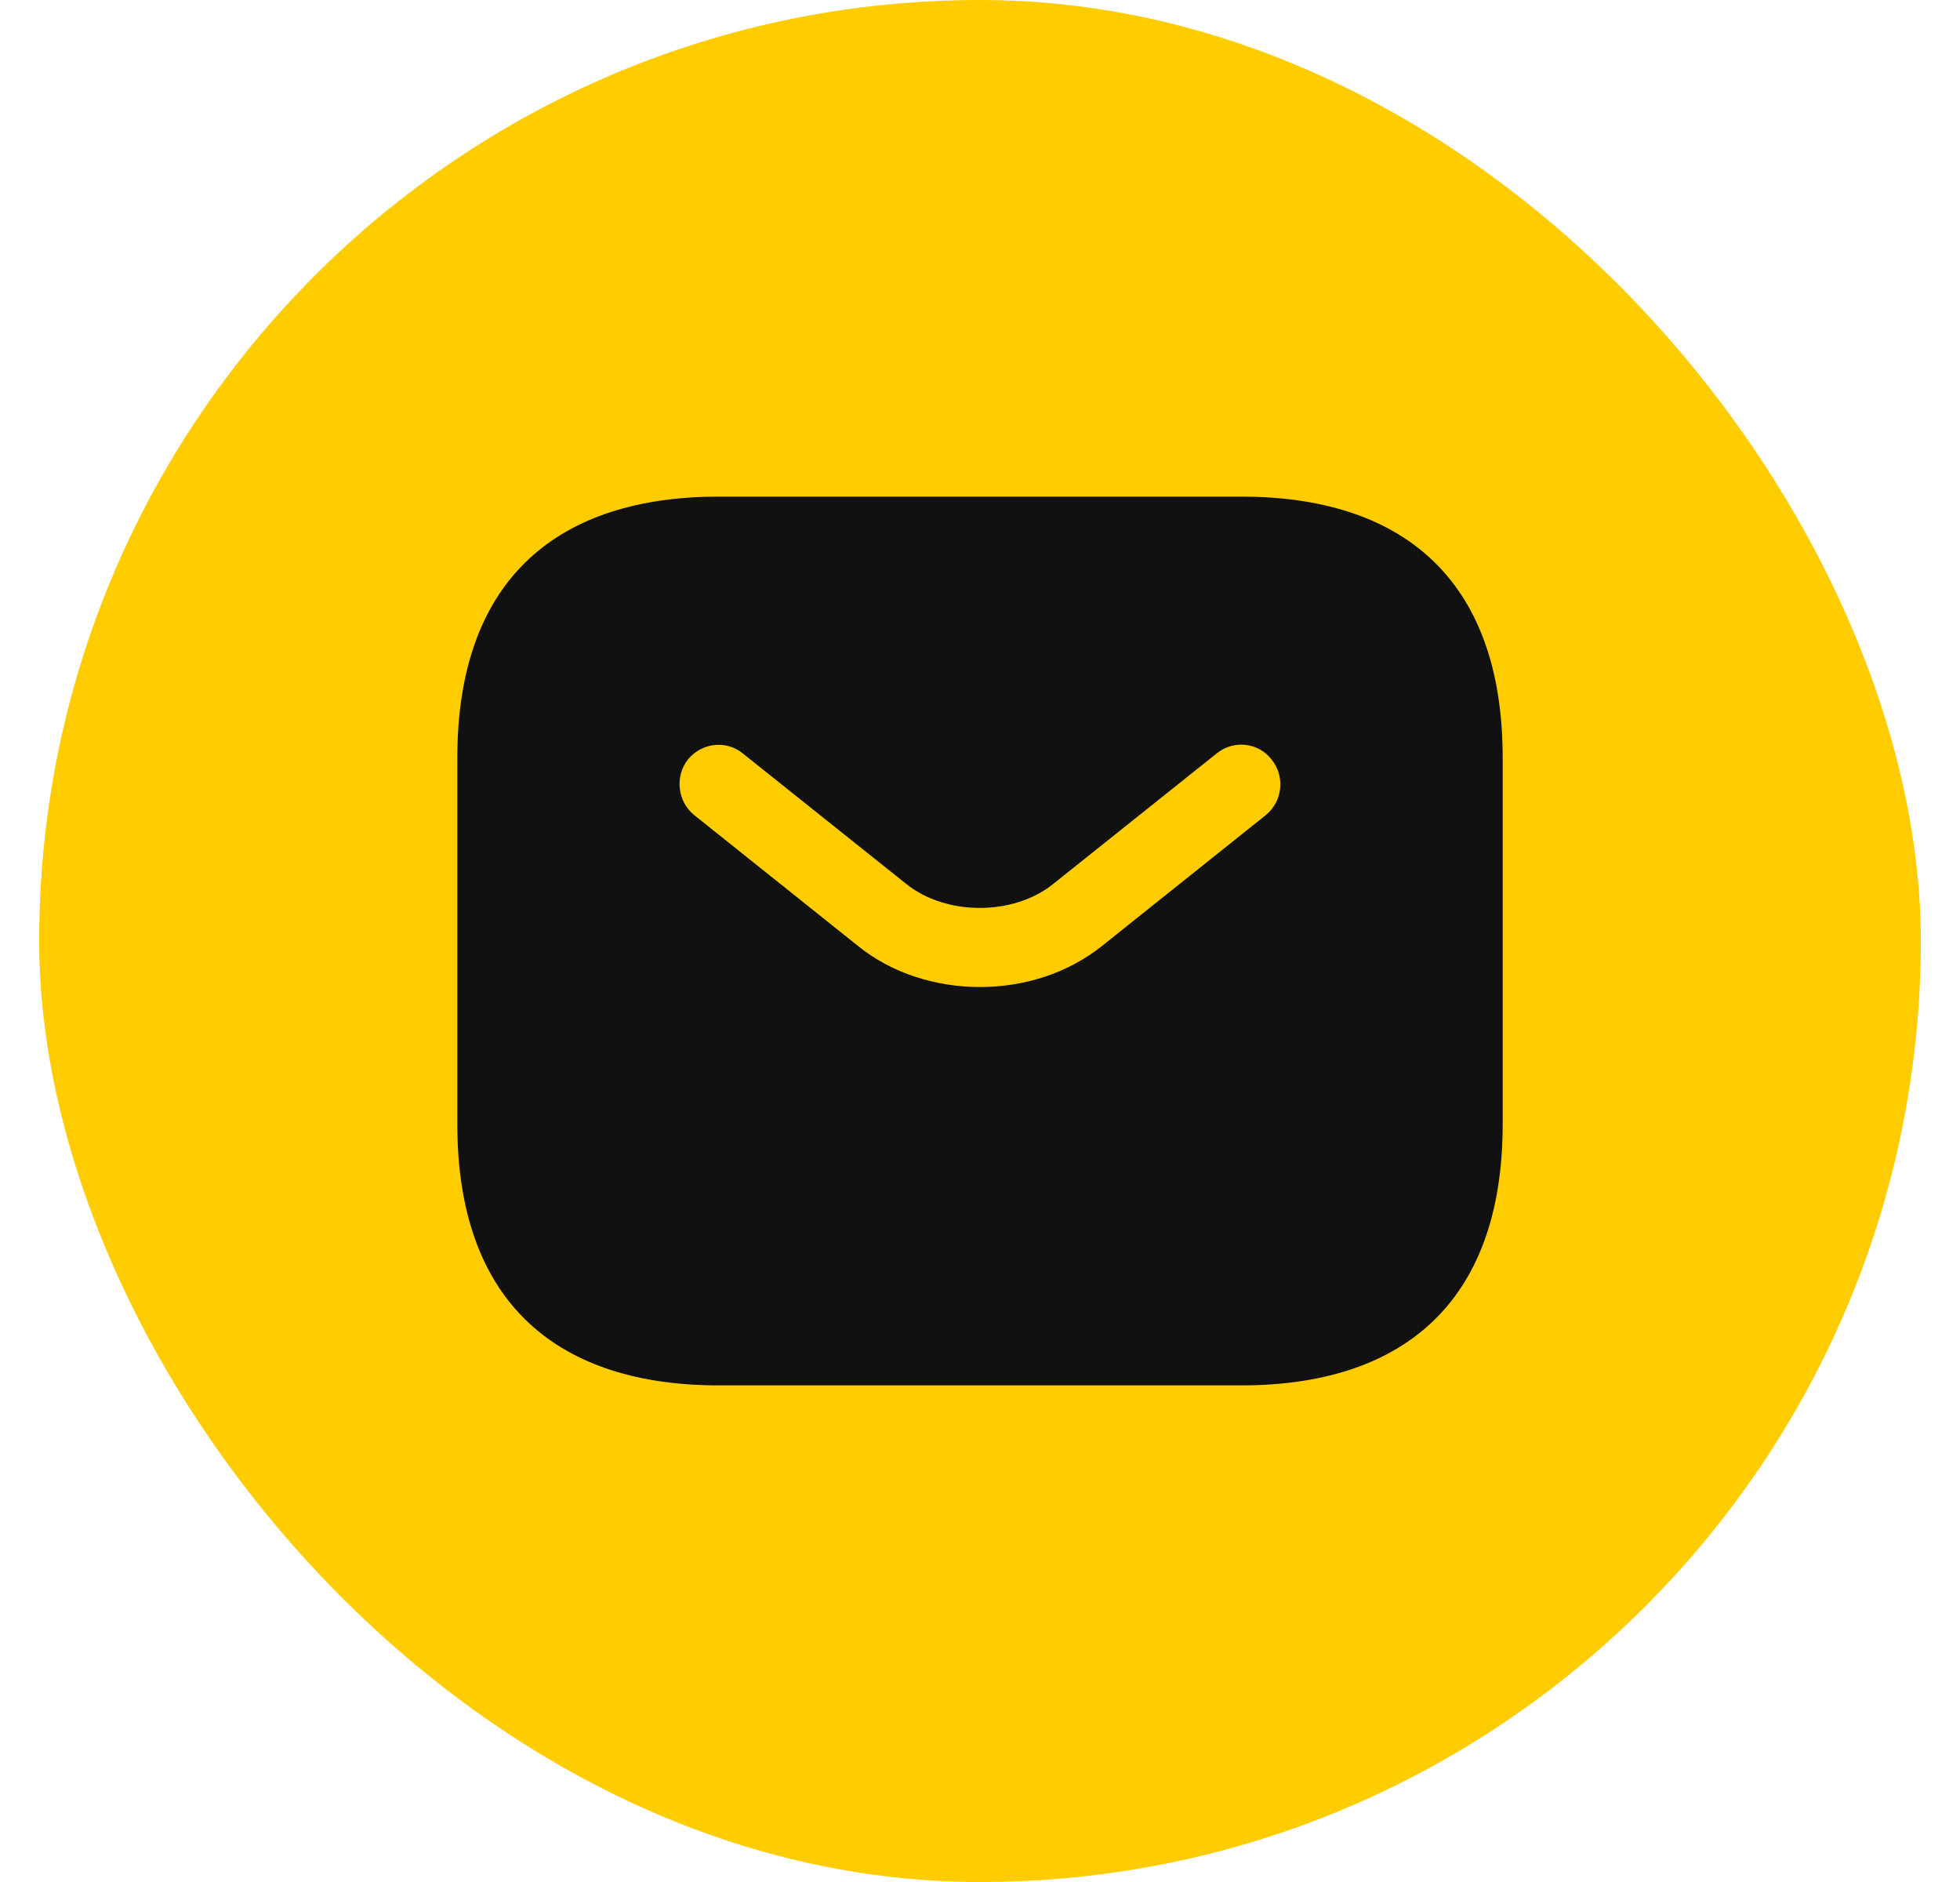
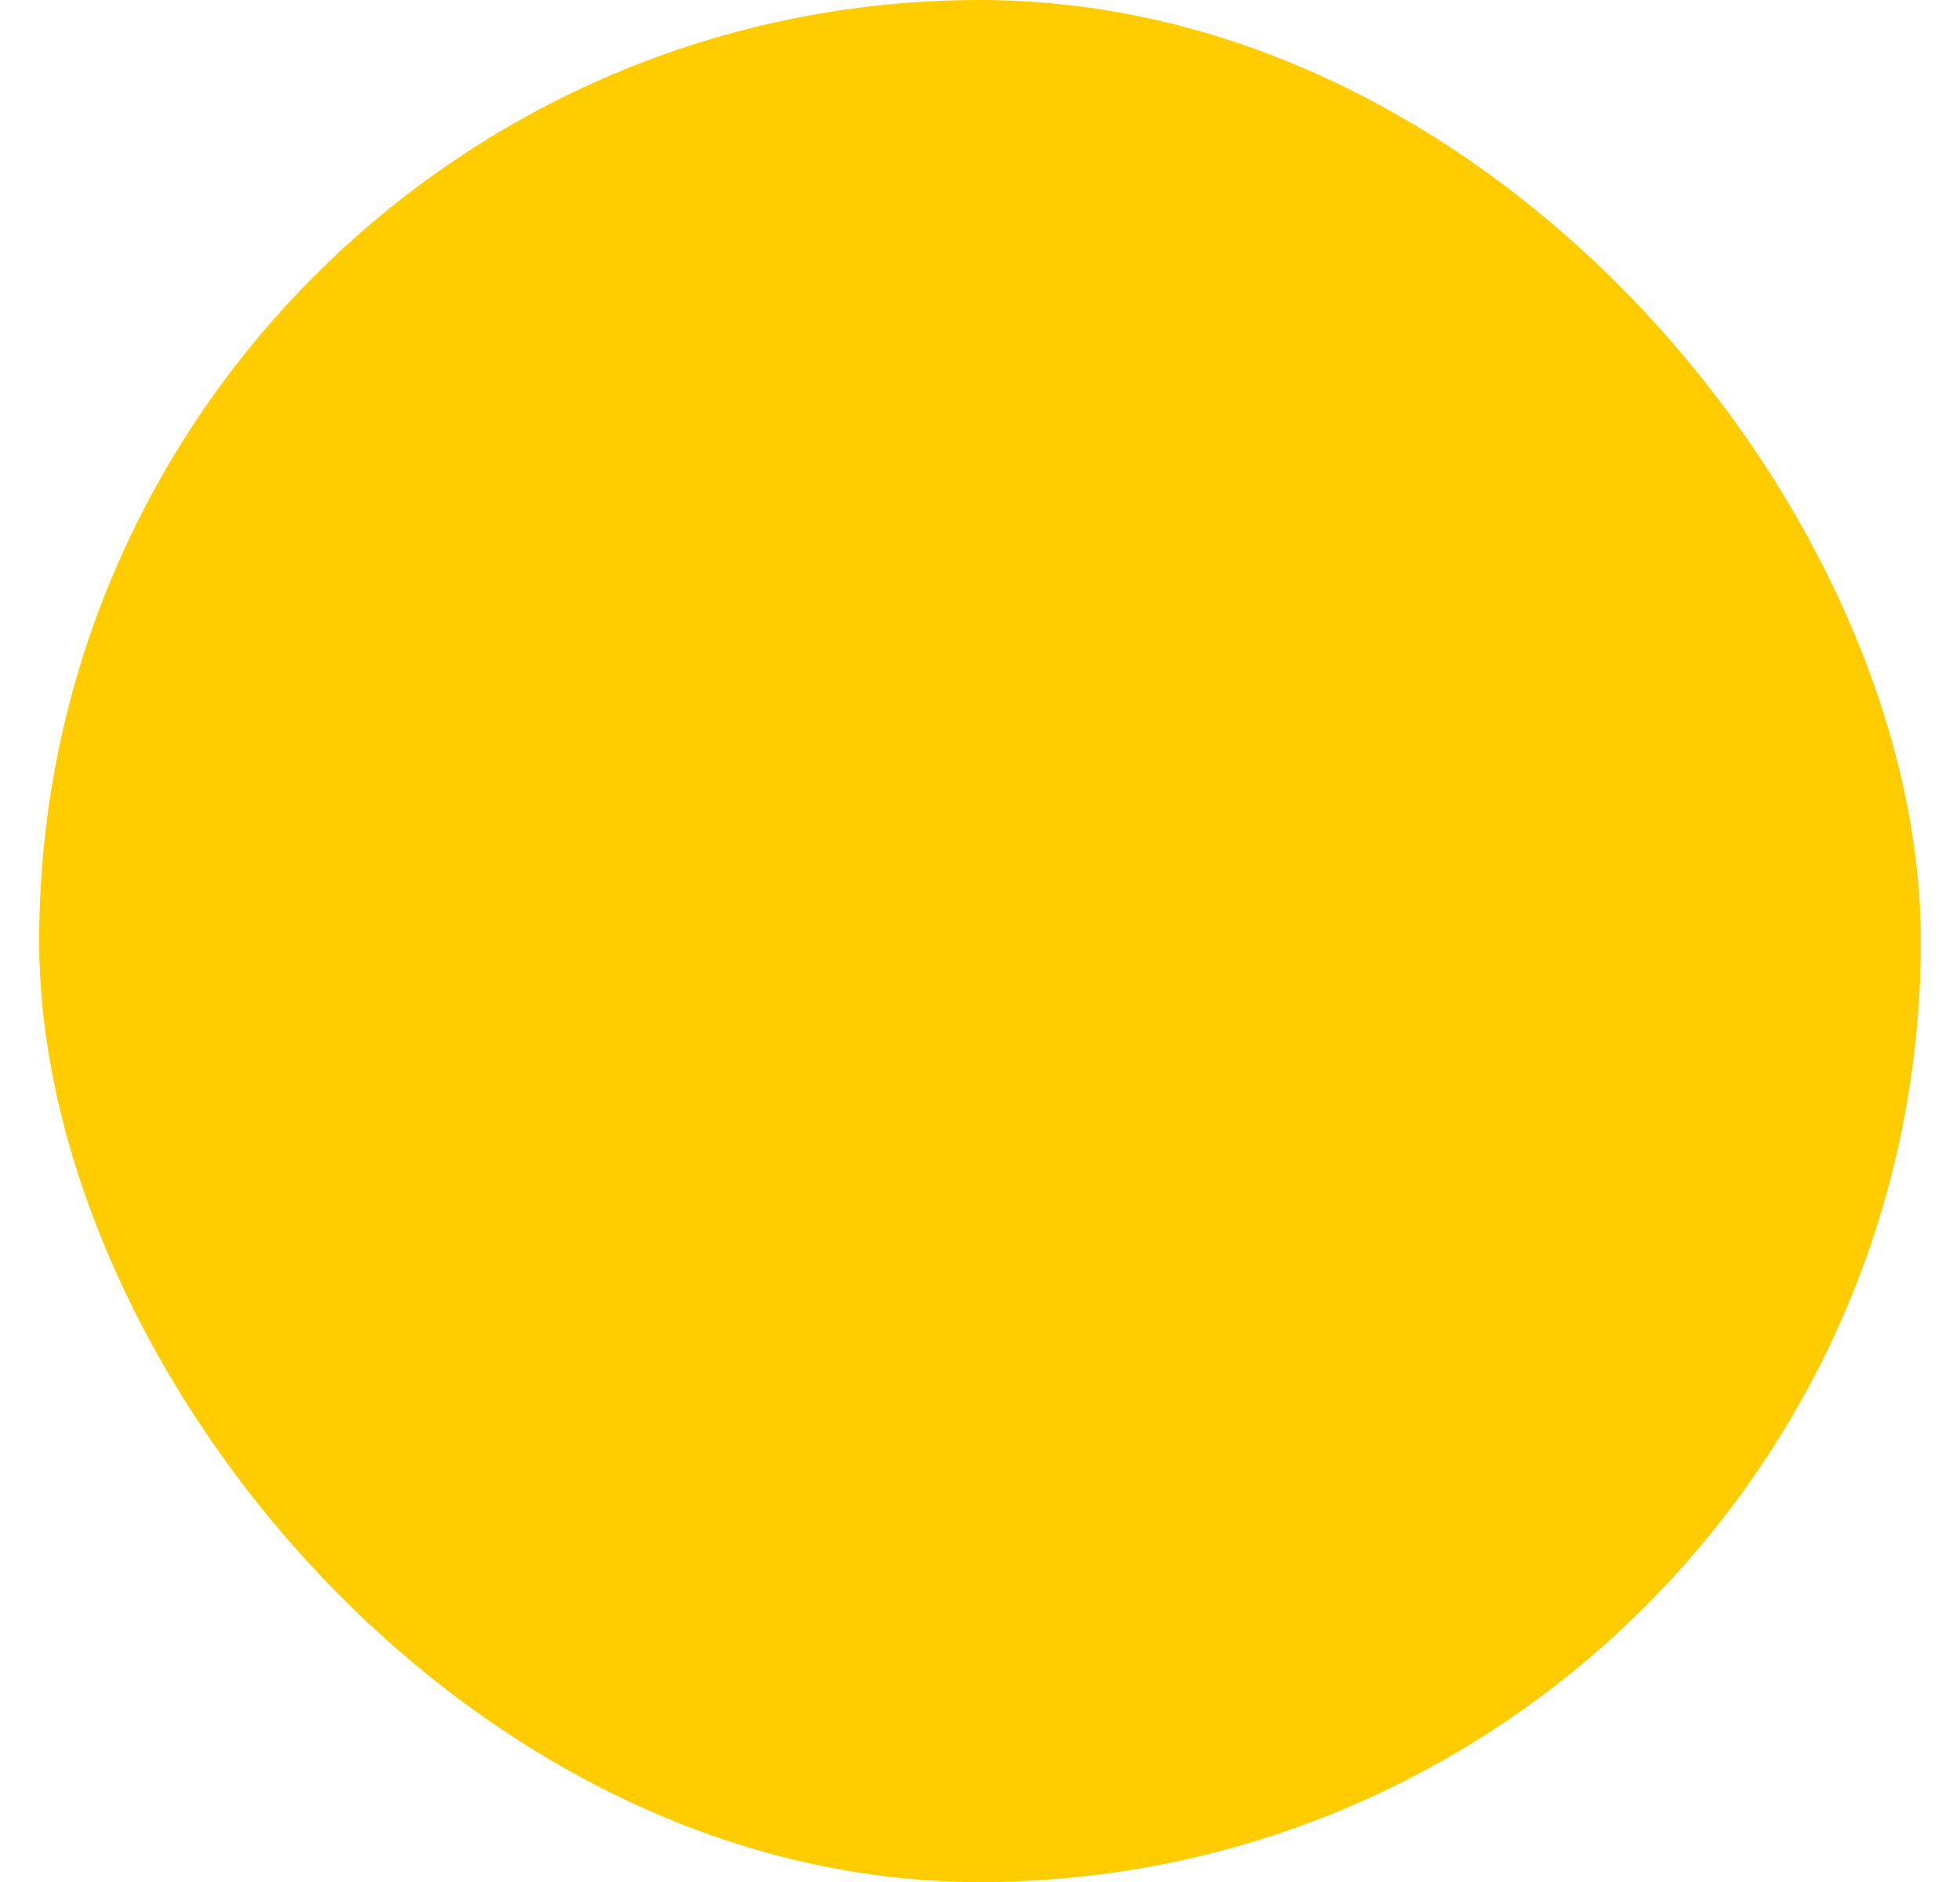
<svg xmlns="http://www.w3.org/2000/svg" width="25" height="24" viewBox="0 0 25 24" fill="none">
  <rect x="0.5" width="24" height="24" rx="12" fill="#FFCC00" />
-   <path d="M15.833 6.333H9.167C7.167 6.333 5.833 7.333 5.833 9.667V14.333C5.833 16.667 7.167 17.667 9.167 17.667H15.833C17.833 17.667 19.167 16.667 19.167 14.333V9.667C19.167 7.333 17.833 6.333 15.833 6.333ZM16.147 10.393L14.06 12.06C13.62 12.413 13.06 12.587 12.5 12.587C11.94 12.587 11.373 12.413 10.94 12.06L8.853 10.393C8.64 10.22 8.607 9.9 8.773 9.687C8.947 9.473 9.26 9.433 9.473 9.607L11.56 11.273C12.067 11.68 12.927 11.68 13.433 11.273L15.52 9.607C15.733 9.433 16.053 9.467 16.22 9.687C16.393 9.9 16.36 10.22 16.147 10.393Z" fill="#121111" />
</svg>